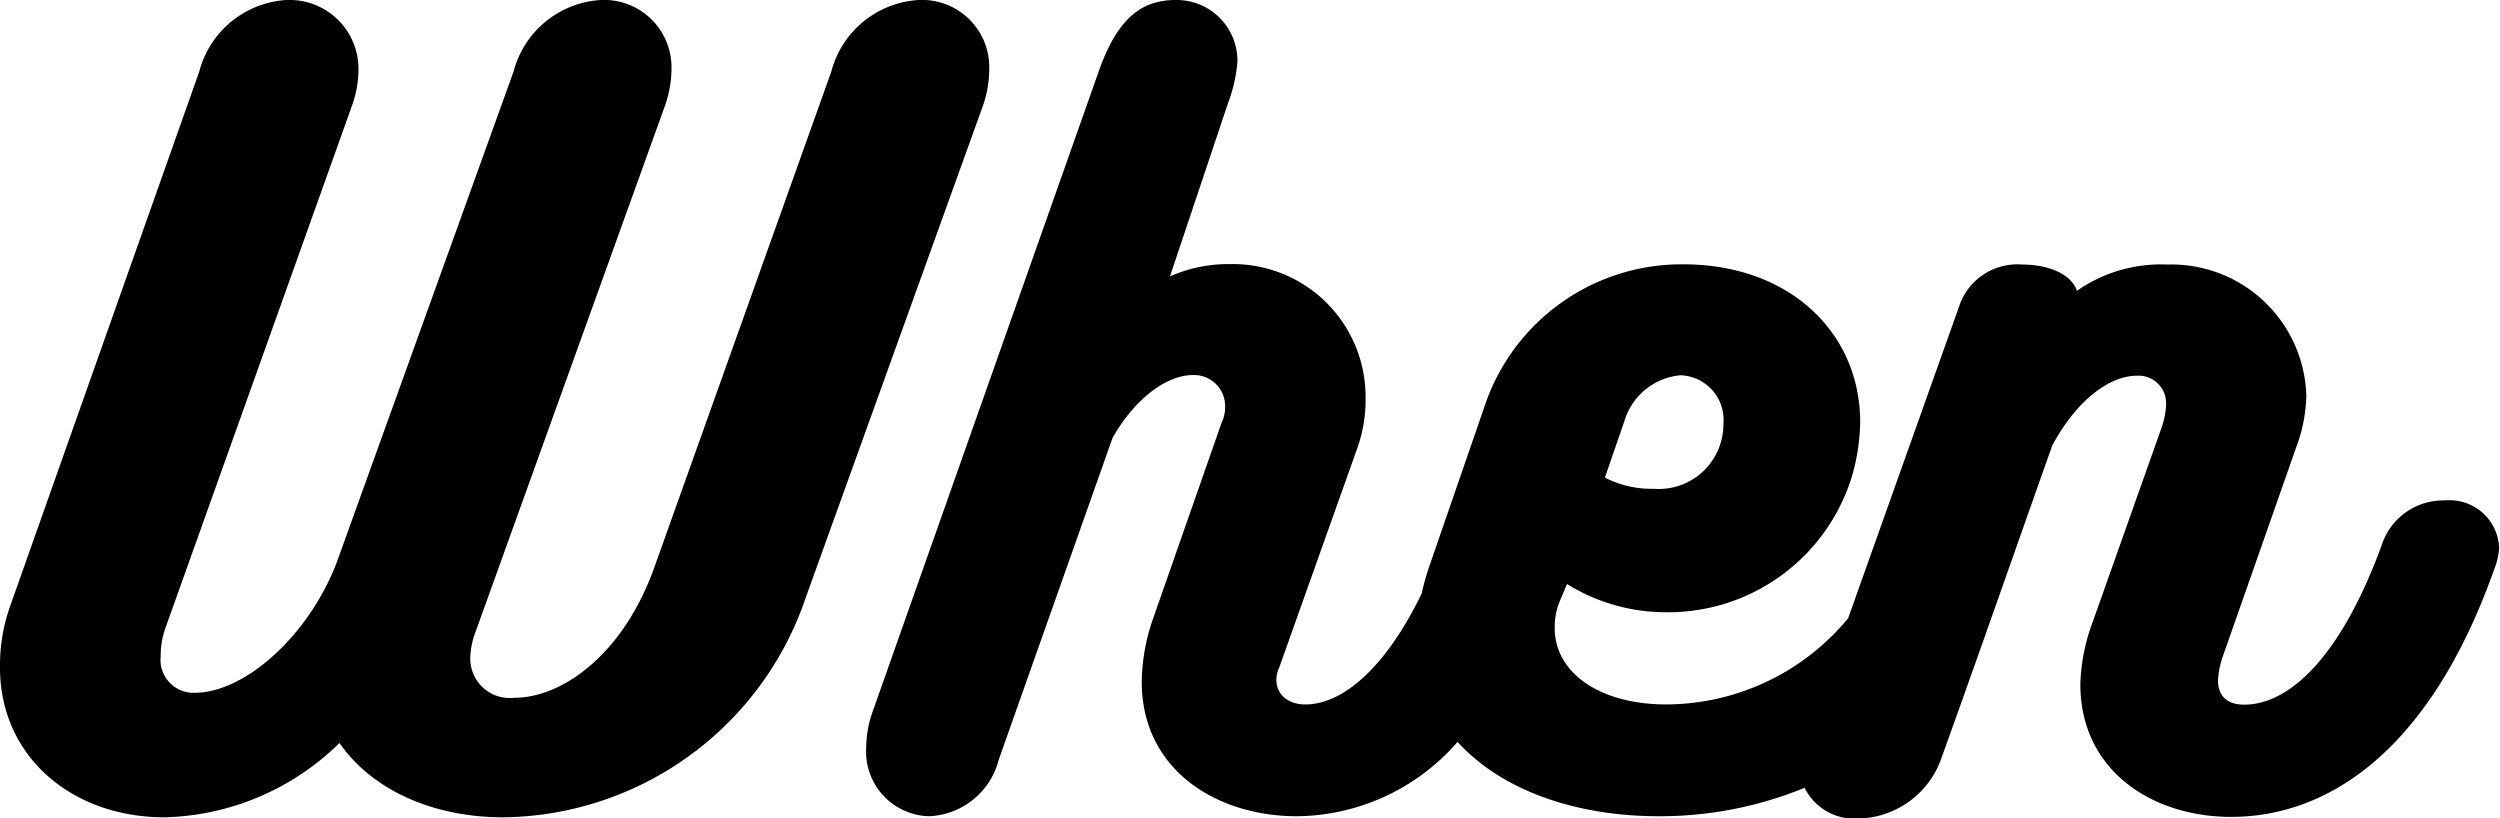
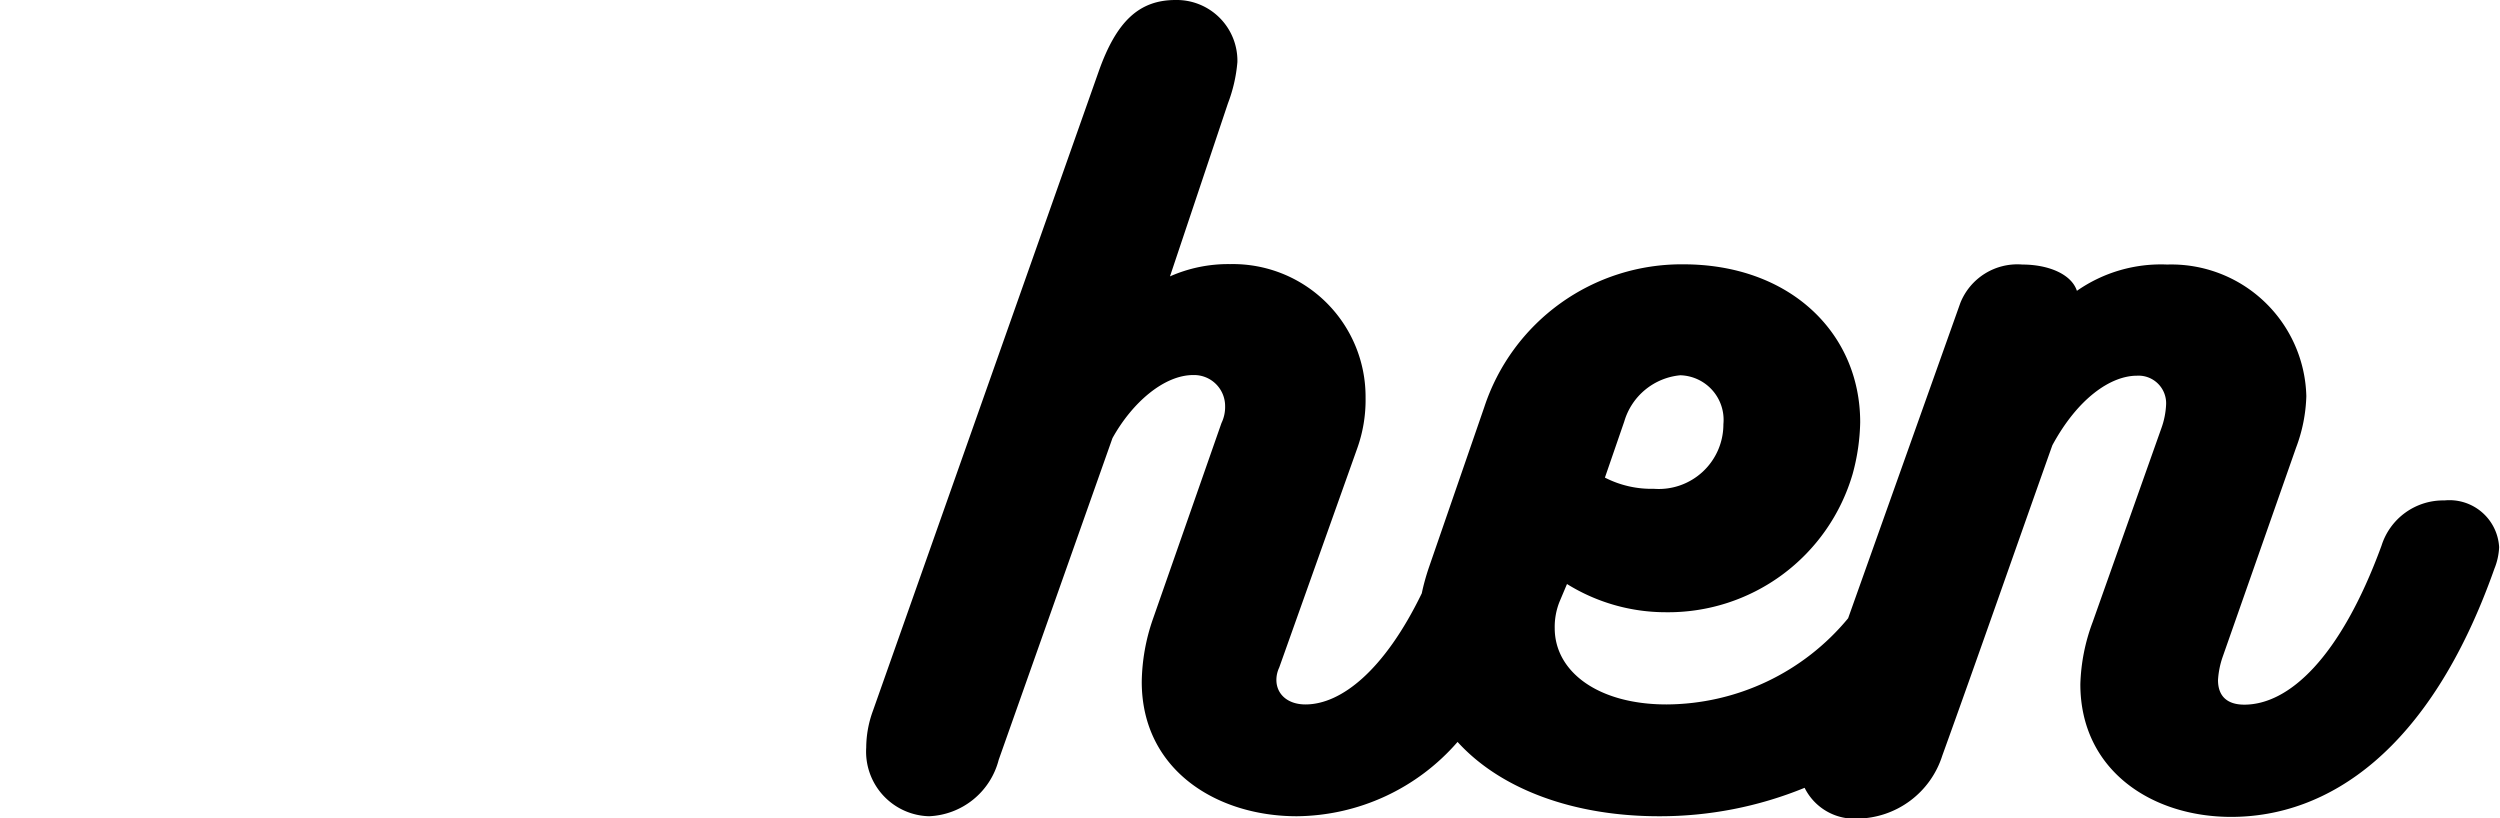
<svg xmlns="http://www.w3.org/2000/svg" id="Layer_1" data-name="Layer 1" viewBox="0 0 116.05 37.98">
  <defs>
    <style>.cls-1{fill:none;}</style>
  </defs>
  <title>when</title>
-   <path class="cls-1" d="M79.81,20.74a2.93,2.93,0,0,0,.17-1,2.07,2.07,0,0,0-2-2.27,3,3,0,0,0-2.58,2.14l-.92,2.62a4.71,4.71,0,0,0,2.27.52A2.93,2.93,0,0,0,79.81,20.74Z" />
-   <path d="M45.92,3.23A3.12,3.12,0,0,0,42.65,0a4.46,4.46,0,0,0-4.06,3.32l-8.21,23c-1.44,4.06-4.28,6.07-6.5,6.07a1.83,1.83,0,0,1-2.05-1.83,3.66,3.66,0,0,1,.26-1.27L30.86,4.93a5.22,5.22,0,0,0,.31-1.7A3.13,3.13,0,0,0,27.9,0a4.46,4.46,0,0,0-4.06,3.32L15.67,26c-1.27,3.45-4.28,6.16-6.64,6.16a1.53,1.53,0,0,1-1.57-1.7,3.76,3.76,0,0,1,.22-1.31L16.33,4.93a5,5,0,0,0,.31-1.66A3.2,3.2,0,0,0,13.31,0,4.46,4.46,0,0,0,9.25,3.32L.48,28.11A8.26,8.26,0,0,0,0,31c0,4.1,3.32,6.94,7.64,6.94a12,12,0,0,0,8.12-3.45c1.48,2.14,4.28,3.45,7.6,3.45A15,15,0,0,0,37.41,27.72L45.62,4.93A5.2,5.2,0,0,0,45.92,3.23Z" />
  <path d="M113.47,23.23a3,3,0,0,0-2.92,2.1c-1.92,5.24-4.32,7.38-6.37,7.38-.79,0-1.22-.39-1.22-1.14a4,4,0,0,1,.22-1.09l3.4-9.69a7.32,7.32,0,0,0,.48-2.4,6.27,6.27,0,0,0-6.46-6.11,6.81,6.81,0,0,0-4.19,1.22c-.26-.79-1.35-1.22-2.53-1.22A2.85,2.85,0,0,0,91,14.06L85.79,28.7a11,11,0,0,1-8.43,4c-3.19,0-5.19-1.53-5.19-3.54a3.15,3.15,0,0,1,.22-1.22l.35-.83a8.69,8.69,0,0,0,4.58,1.31A8.92,8.92,0,0,0,86,22a9.69,9.69,0,0,0,.35-2.4c0-4.15-3.27-7.33-8.21-7.33A9.64,9.64,0,0,0,68.9,18.9l-2.58,7.47c-.13.39-.24.78-.32,1.17-1.74,3.59-3.75,5.16-5.4,5.16-.83,0-1.35-.48-1.35-1.14a1.35,1.35,0,0,1,.13-.57L63,20.82a6.67,6.67,0,0,0,.39-2.36,6.16,6.16,0,0,0-6.29-6.2,6.66,6.66,0,0,0-2.79.57L57,4.8a7,7,0,0,0,.44-1.92A2.82,2.82,0,0,0,54.57,0C52.87,0,51.82,1,51,3.32L40.52,33a5,5,0,0,0-.31,1.7,3,3,0,0,0,2.92,3.19,3.49,3.49,0,0,0,3.23-2.62l5.28-14.93c.92-1.66,2.4-2.93,3.75-2.93a1.44,1.44,0,0,1,1.48,1.44,1.71,1.71,0,0,1-.17.79l-3.19,9.12A9.2,9.2,0,0,0,53,31.65c0,4.1,3.49,6.24,7.2,6.24a10,10,0,0,0,7.46-3.45c2,2.2,5.39,3.45,9.35,3.45a17.73,17.73,0,0,0,6.76-1.32A2.58,2.58,0,0,0,86.23,38a4.19,4.19,0,0,0,3.93-2.92c1.53-4.23,3.62-10.22,5.11-14.41,1.18-2.18,2.71-3.23,3.93-3.23a1.28,1.28,0,0,1,1.35,1.35,3.71,3.71,0,0,1-.22,1.09l-3.19,9a8.89,8.89,0,0,0-.57,2.88c0,4,3.32,6.16,7,6.16,4.45,0,9.21-3,12.22-11.52a3,3,0,0,0,.22-1A2.31,2.31,0,0,0,113.47,23.23ZM75.4,19.56A3,3,0,0,1,78,17.42a2.07,2.07,0,0,1,2,2.27,3,3,0,0,1-3.23,3,4.71,4.71,0,0,1-2.27-.52Z" />
</svg>